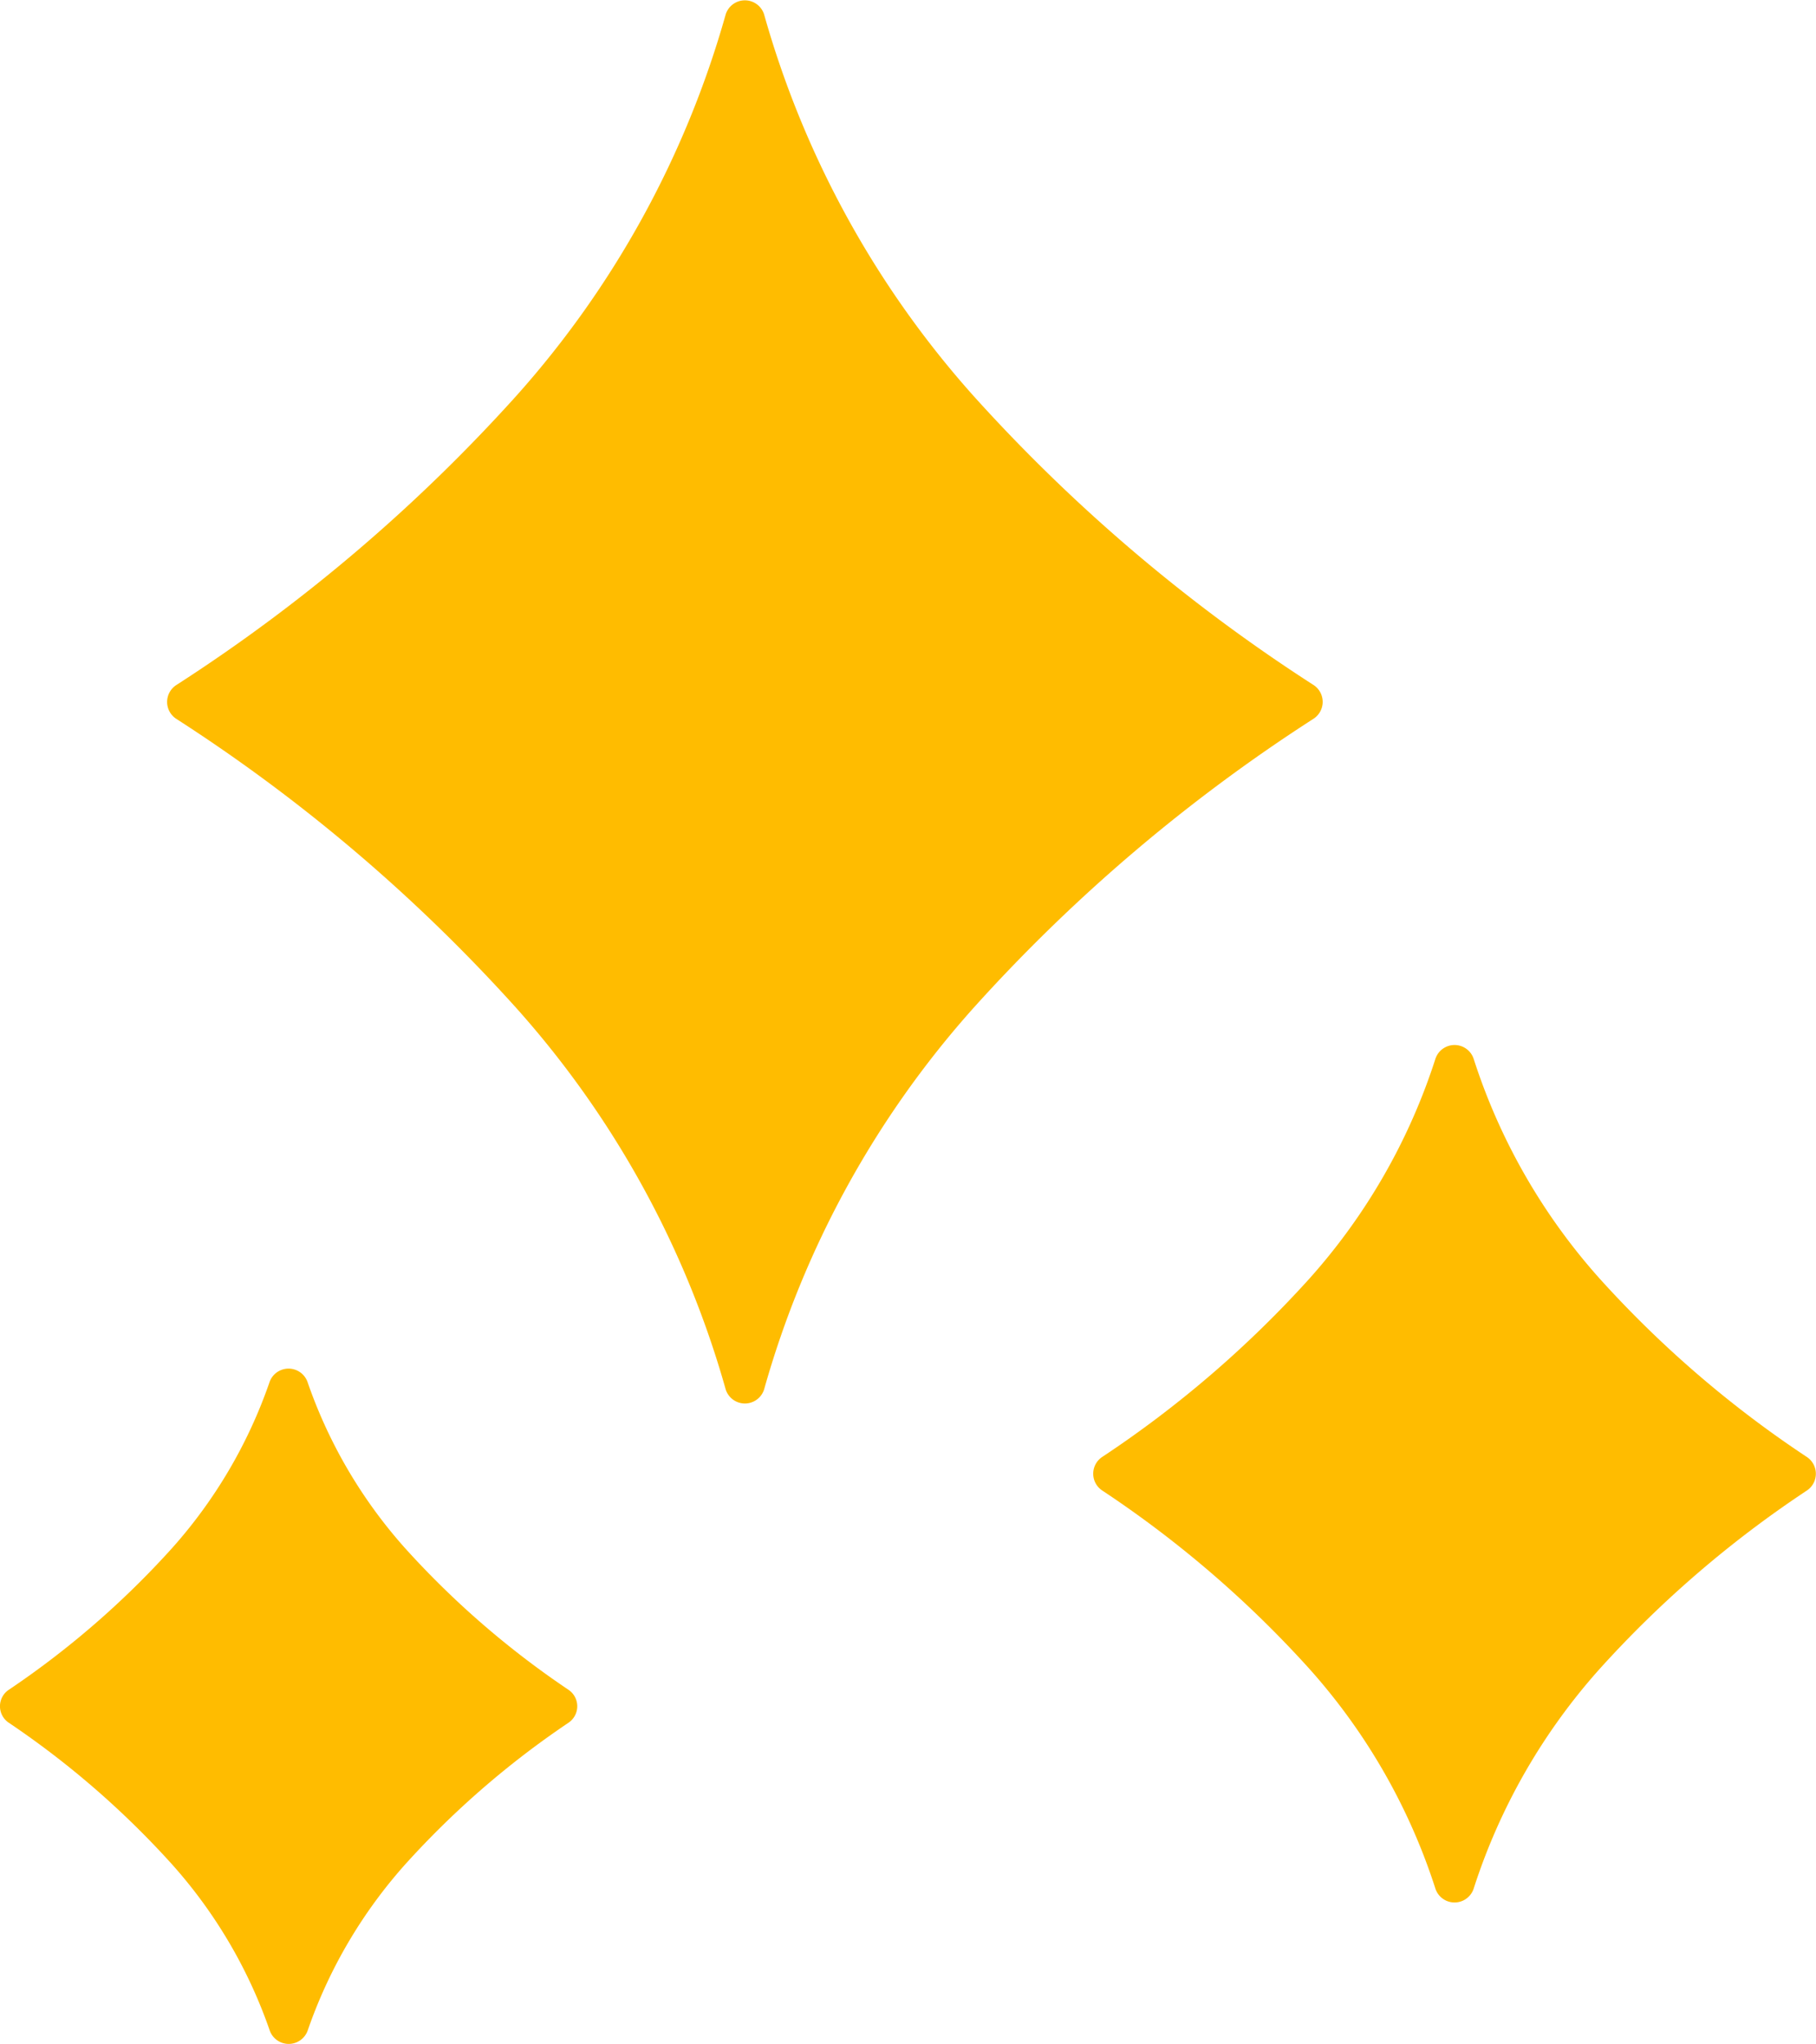
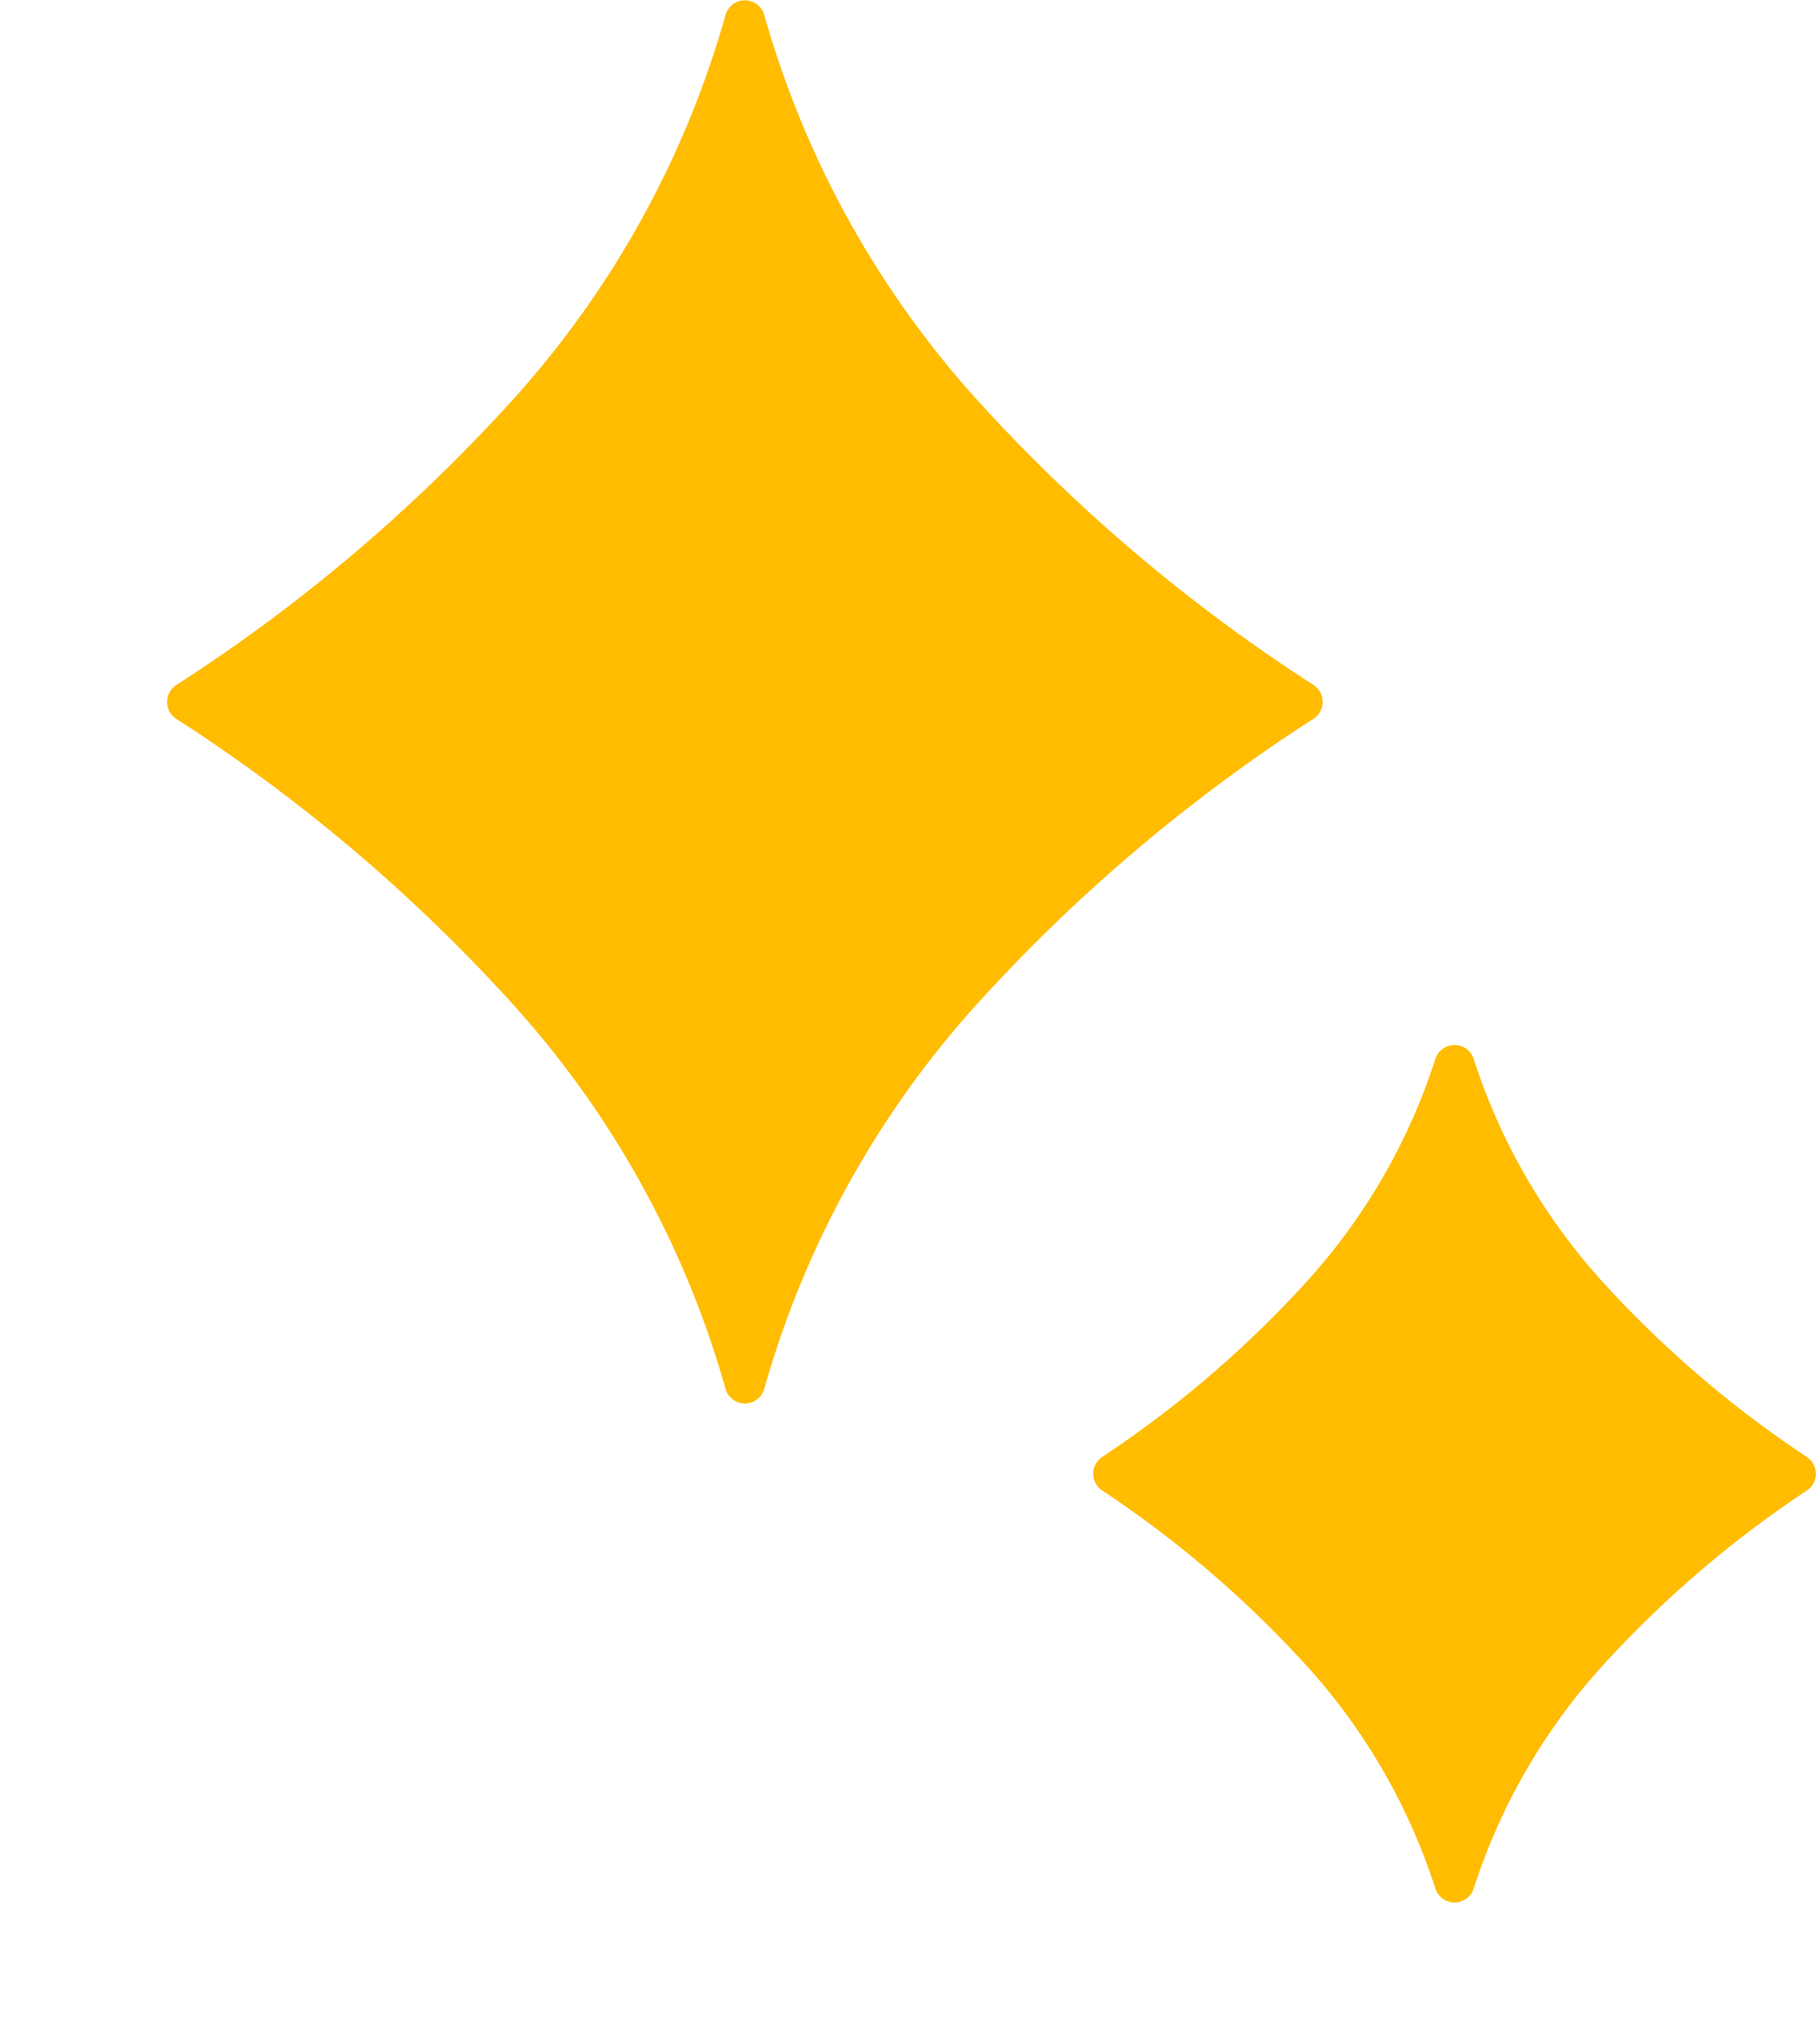
<svg xmlns="http://www.w3.org/2000/svg" width="45.093" height="50.764" viewBox="0 0 45.093 50.764">
  <title>miryoku</title>
  <g id="レイヤー_2" data-name="レイヤー 2">
    <g id="レイヤー_1-2" data-name="レイヤー 1">
      <g>
        <path d="M24.166,9.823A23.966,23.966,0,0,1,18.974.36a.5.5,0,0,0-.955,0,23.953,23.953,0,0,1-5.192,9.463,41.836,41.836,0,0,1-8.444,7.185.5.5,0,0,0,0,.846,41.765,41.765,0,0,1,8.444,7.185A23.94,23.94,0,0,1,18.019,34.5a.5.5,0,0,0,.955,0,23.953,23.953,0,0,1,5.192-9.463,41.765,41.765,0,0,1,8.444-7.185.5.5,0,0,0,0-.846A41.836,41.836,0,0,1,24.166,9.823Z" style="fill: #ffbc00" />
        <path d="M39.725,31.755a15.127,15.127,0,0,1-3.133-5.463.5.5,0,0,0-.949,0,15.127,15.127,0,0,1-3.133,5.463,27.052,27.052,0,0,1-5.138,4.422.5.5,0,0,0,0,.837,27.037,27.037,0,0,1,5.138,4.423A15.124,15.124,0,0,1,35.643,46.9a.5.5,0,0,0,.949,0,15.124,15.124,0,0,1,3.133-5.462,27.037,27.037,0,0,1,5.138-4.423.5.5,0,0,0,0-.837A27.021,27.021,0,0,1,39.725,31.755Z" style="fill: #ffbc00" />
-         <path d="M10.076,38.464a12.143,12.143,0,0,1-2.442-4.152.5.5,0,0,0-.938,0,12.143,12.143,0,0,1-2.442,4.152,21.991,21.991,0,0,1-4.03,3.493.492.492,0,0,0,0,.826,21.991,21.991,0,0,1,4.03,3.493A12.143,12.143,0,0,1,6.7,50.428a.5.5,0,0,0,.938,0,12.143,12.143,0,0,1,2.442-4.152,21.991,21.991,0,0,1,4.03-3.493.493.493,0,0,0,0-.826A21.991,21.991,0,0,1,10.076,38.464Z" style="fill: #ffbc00" />
      </g>
    </g>
  </g>
</svg>